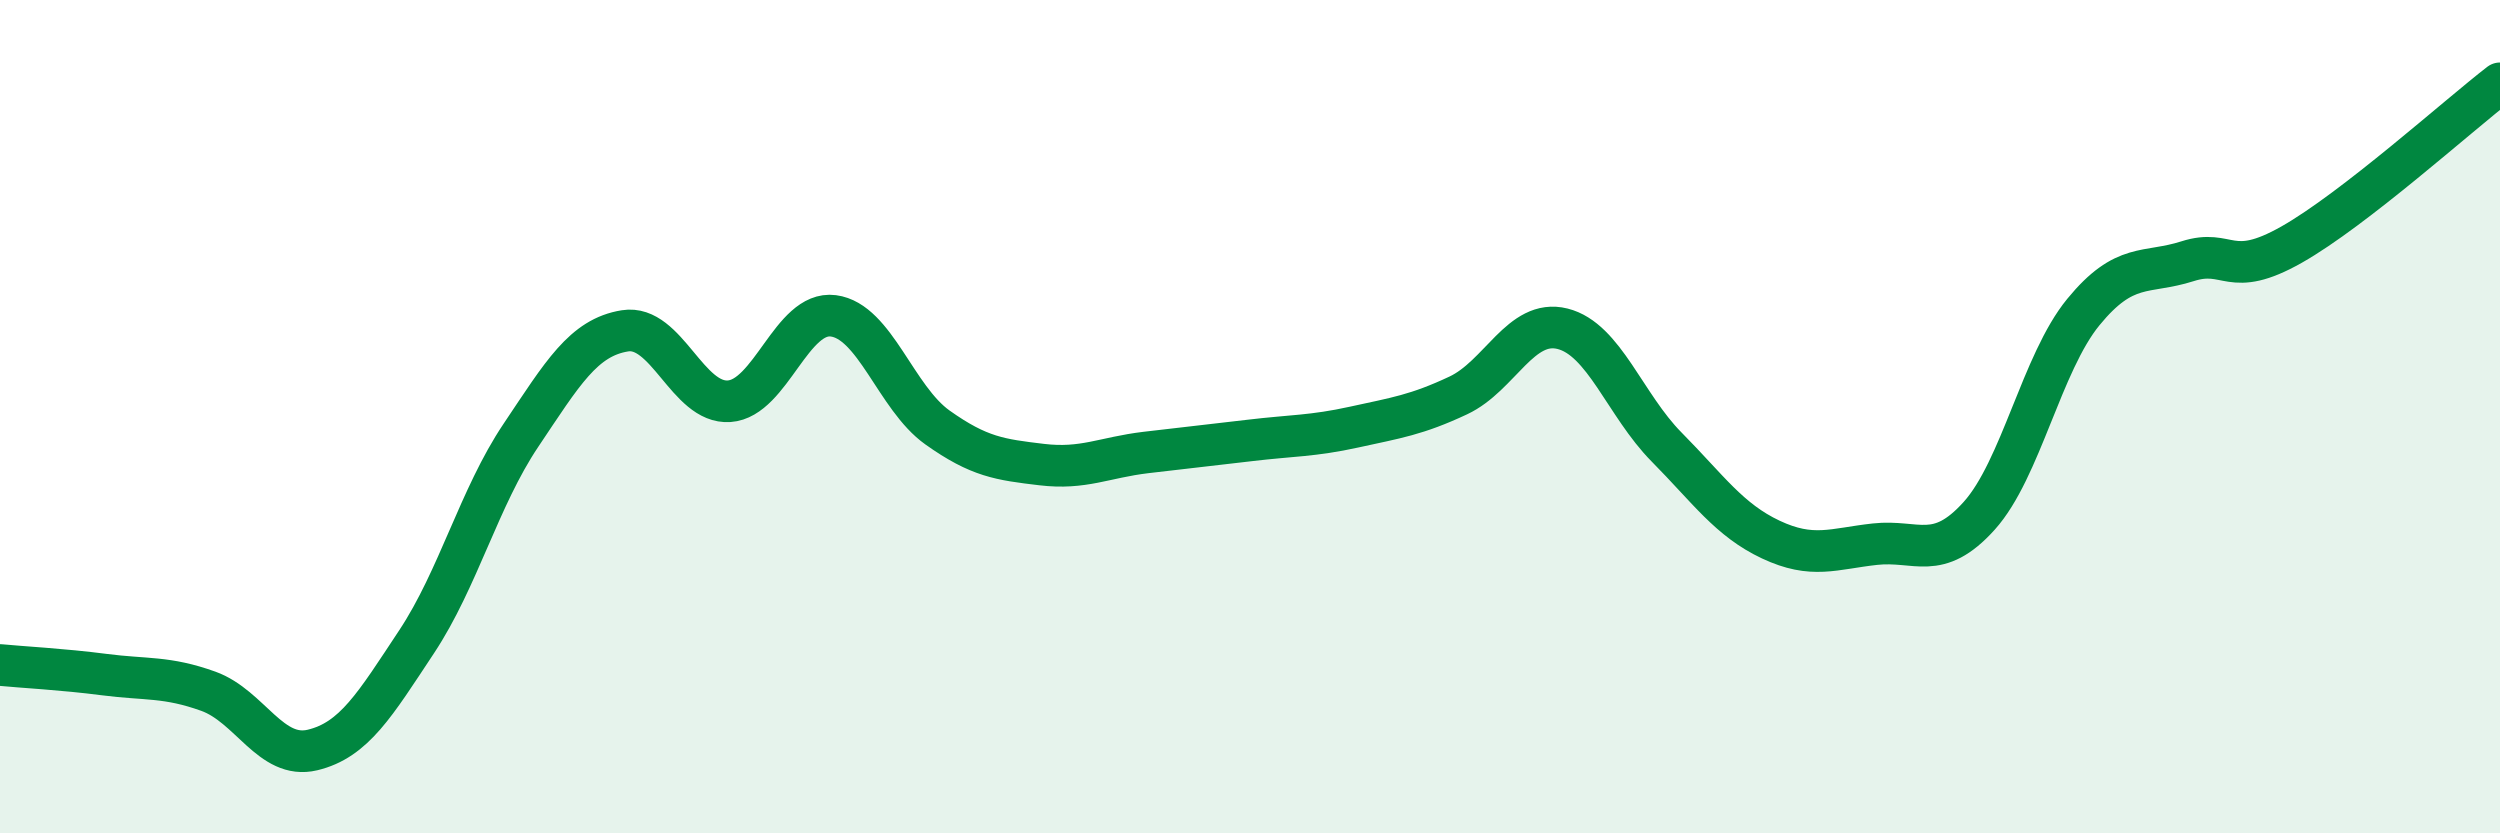
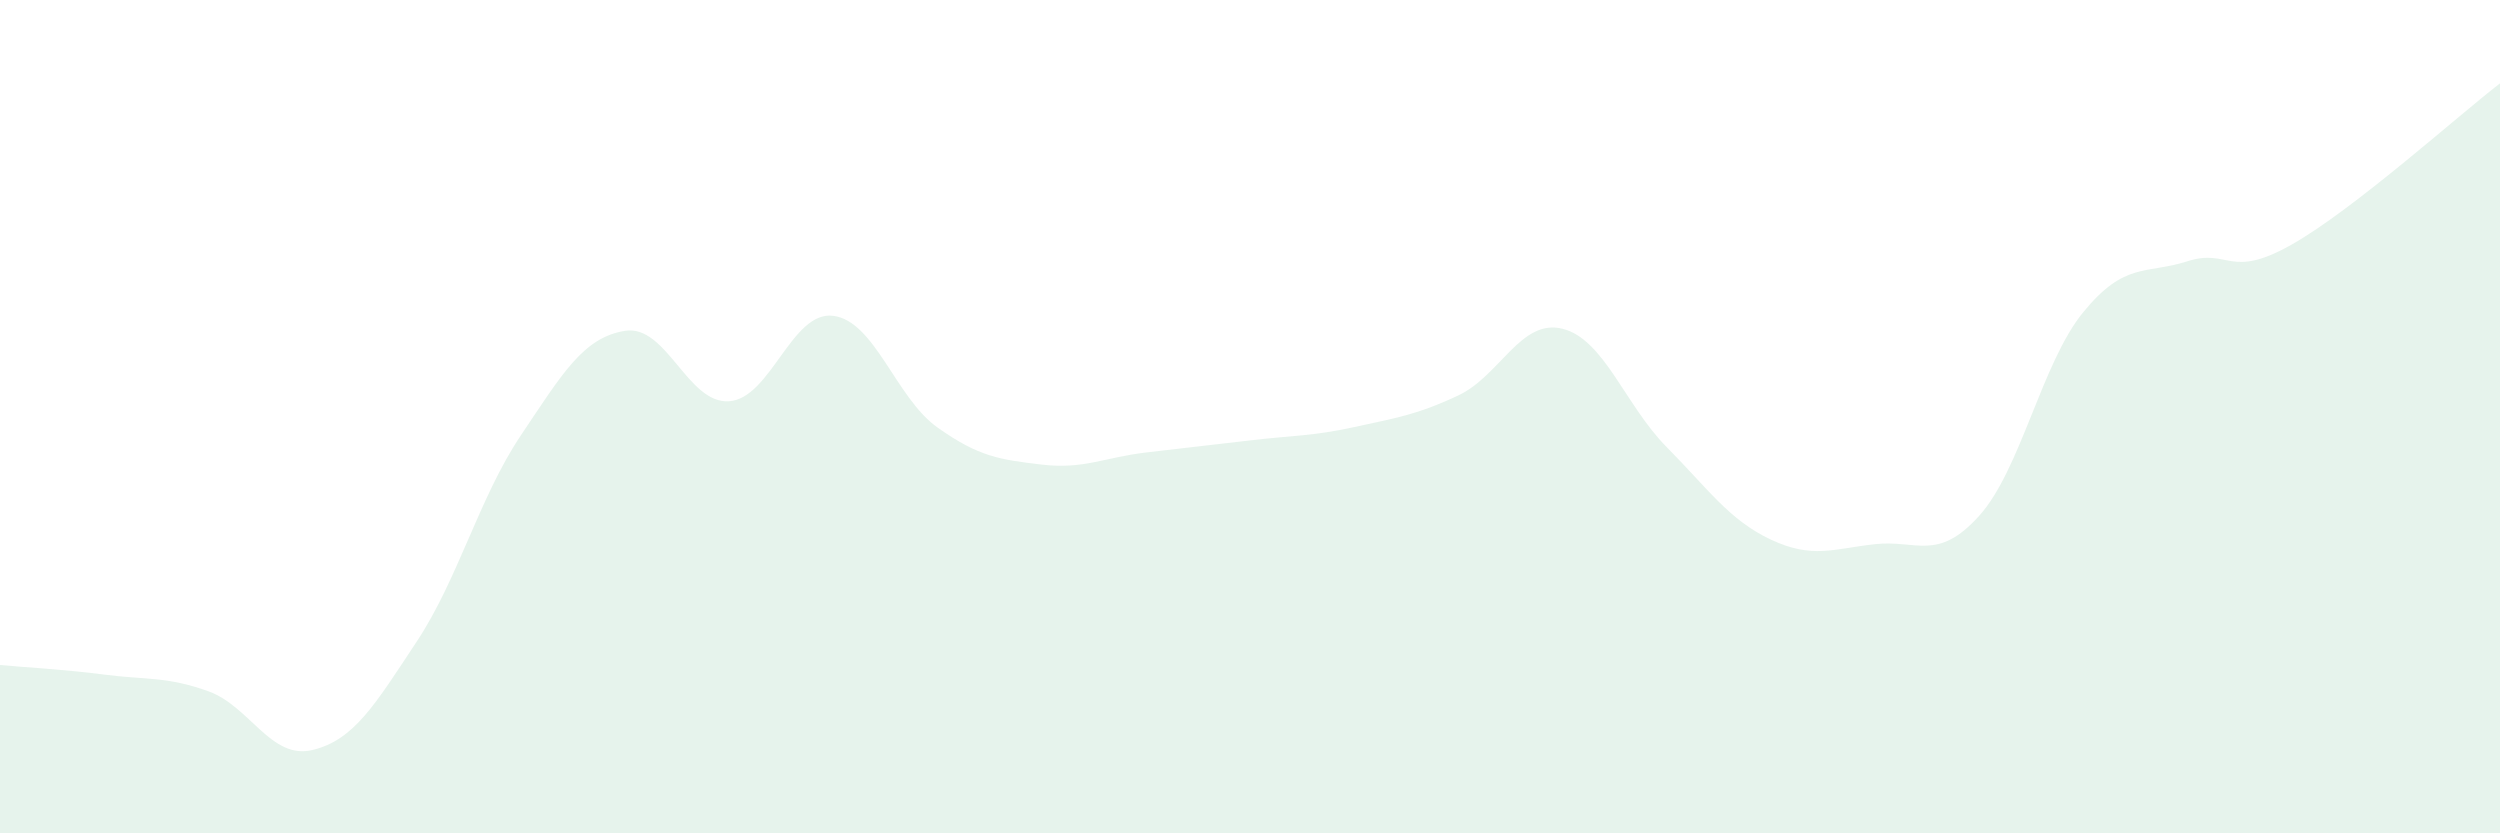
<svg xmlns="http://www.w3.org/2000/svg" width="60" height="20" viewBox="0 0 60 20">
  <path d="M 0,15.96 C 0.5,16.01 1.5,16.06 2.5,16.19 C 3.5,16.32 4,16.23 5,16.59 C 6,16.95 6.5,18.24 7.5,18 C 8.5,17.76 9,16.91 10,15.4 C 11,13.89 11.5,11.94 12.5,10.45 C 13.5,8.96 14,8.1 15,7.94 C 16,7.78 16.5,9.7 17.5,9.63 C 18.5,9.56 19,7.45 20,7.58 C 21,7.71 21.5,9.55 22.5,10.26 C 23.5,10.97 24,11.03 25,11.15 C 26,11.27 26.5,10.98 27.5,10.86 C 28.5,10.74 29,10.69 30,10.57 C 31,10.45 31.5,10.47 32.5,10.25 C 33.5,10.03 34,9.96 35,9.49 C 36,9.02 36.5,7.64 37.5,7.89 C 38.5,8.14 39,9.72 40,10.73 C 41,11.74 41.5,12.48 42.5,12.95 C 43.5,13.42 44,13.17 45,13.06 C 46,12.95 46.5,13.49 47.5,12.38 C 48.5,11.27 49,8.71 50,7.49 C 51,6.27 51.5,6.59 52.5,6.27 C 53.5,5.95 53.5,6.72 55,5.87 C 56.5,5.02 59,2.77 60,2L60 20L0 20Z" fill="#008740" opacity="0.1" stroke-linecap="round" stroke-linejoin="round" />
-   <path d="M 0,15.96 C 0.5,16.01 1.5,16.06 2.5,16.19 C 3.5,16.32 4,16.23 5,16.59 C 6,16.95 6.5,18.24 7.5,18 C 8.5,17.76 9,16.91 10,15.4 C 11,13.89 11.5,11.94 12.5,10.45 C 13.5,8.96 14,8.1 15,7.94 C 16,7.78 16.5,9.7 17.5,9.63 C 18.5,9.56 19,7.45 20,7.58 C 21,7.71 21.5,9.55 22.5,10.26 C 23.5,10.97 24,11.03 25,11.15 C 26,11.27 26.5,10.98 27.5,10.86 C 28.5,10.74 29,10.69 30,10.57 C 31,10.45 31.5,10.47 32.5,10.25 C 33.5,10.03 34,9.96 35,9.49 C 36,9.02 36.5,7.64 37.5,7.89 C 38.5,8.14 39,9.72 40,10.73 C 41,11.74 41.5,12.48 42.5,12.95 C 43.5,13.42 44,13.17 45,13.06 C 46,12.95 46.5,13.49 47.5,12.38 C 48.5,11.27 49,8.71 50,7.49 C 51,6.27 51.5,6.59 52.5,6.27 C 53.5,5.95 53.5,6.72 55,5.87 C 56.5,5.02 59,2.77 60,2" stroke="#008740" stroke-width="1" fill="none" stroke-linecap="round" stroke-linejoin="round" />
</svg>